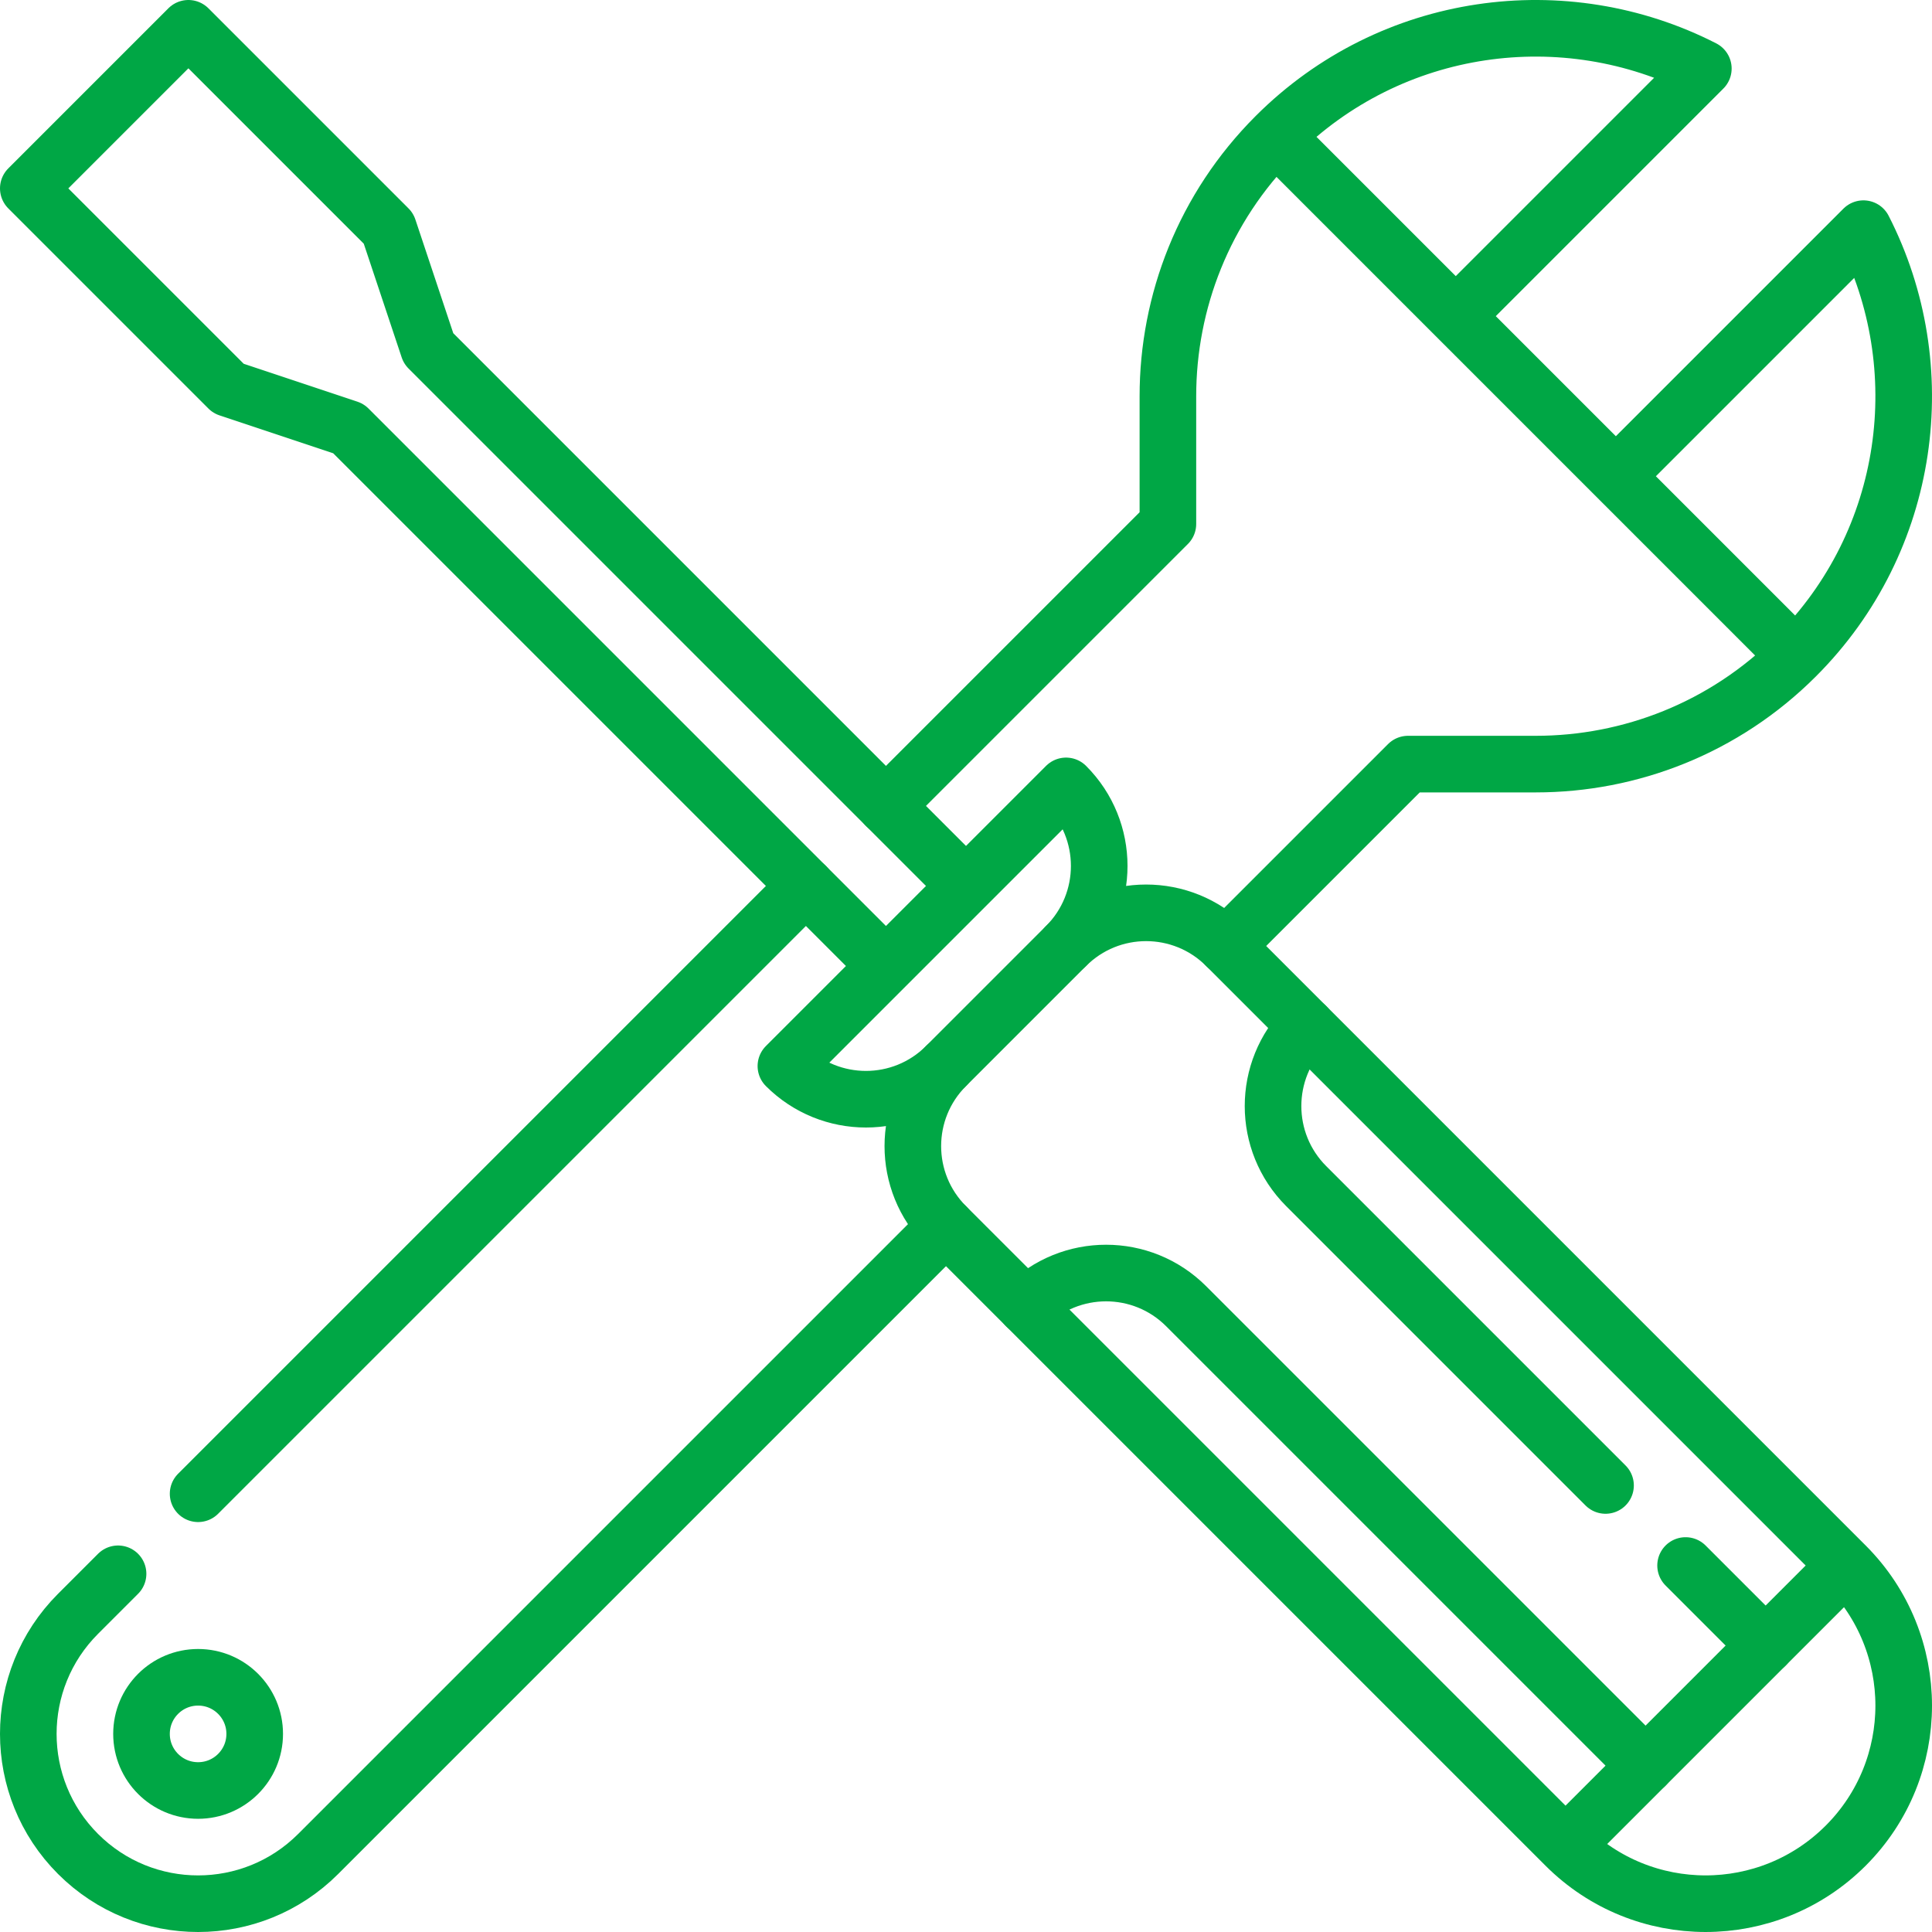
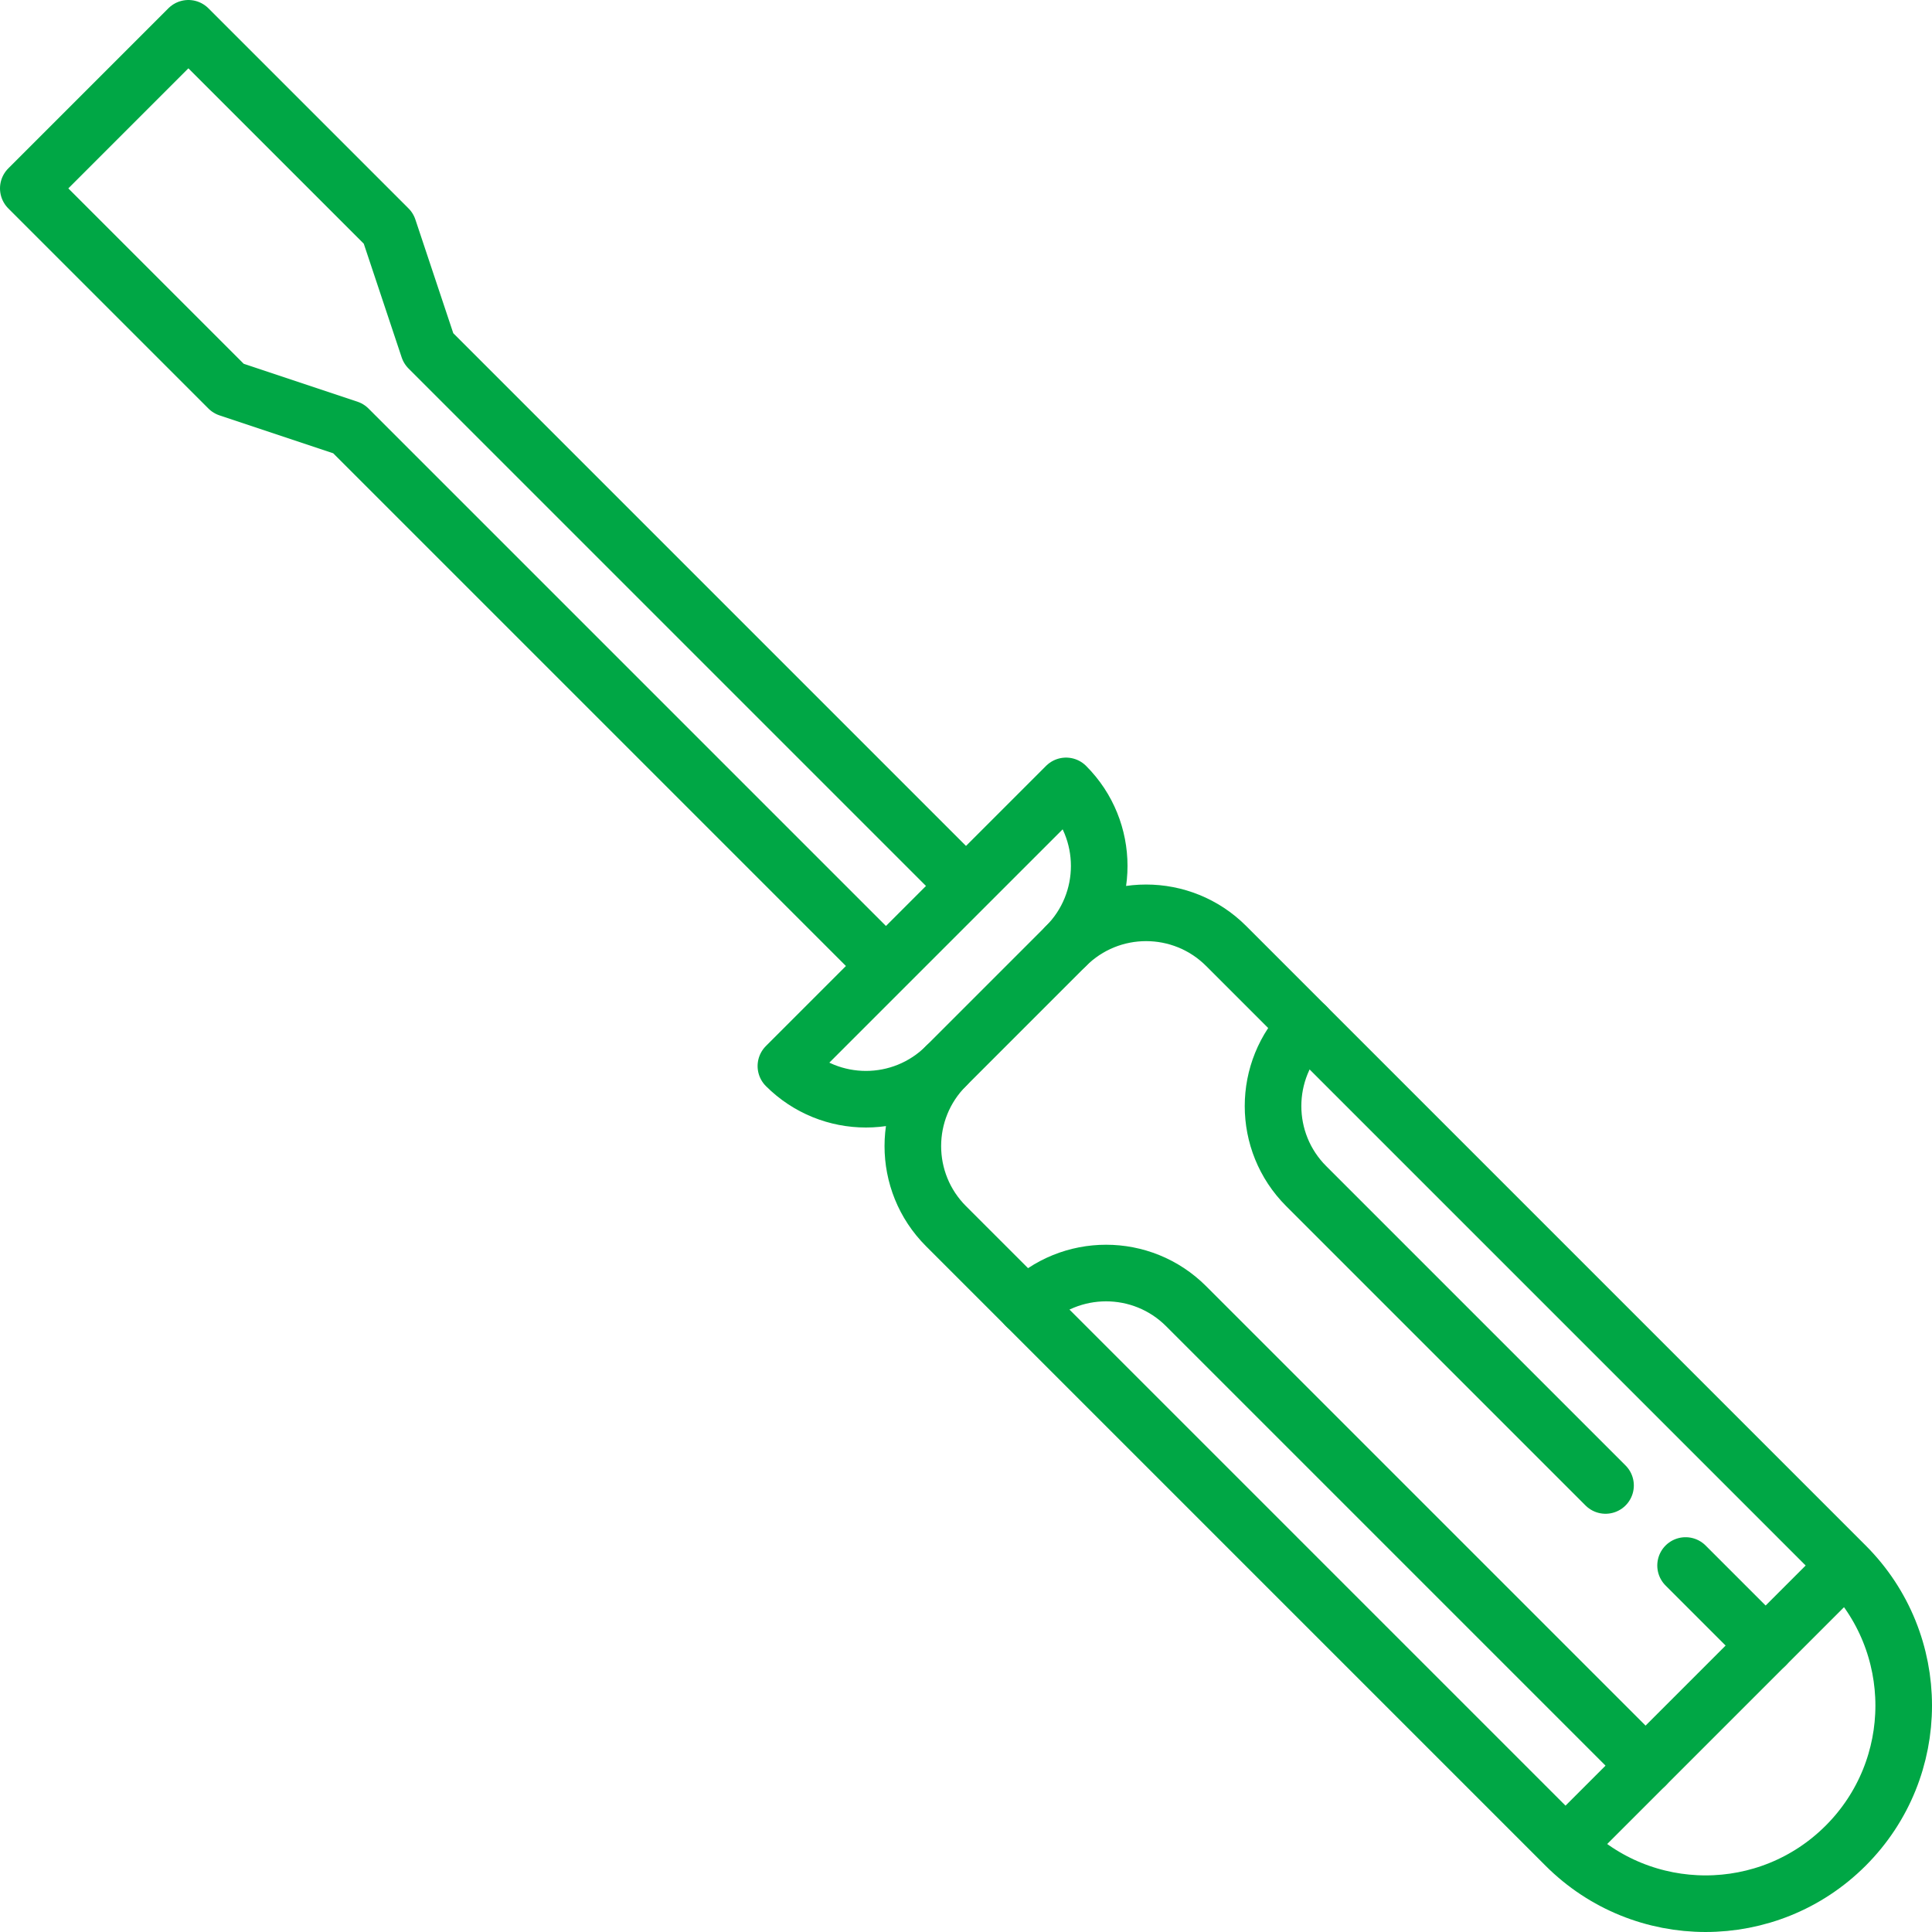
<svg xmlns="http://www.w3.org/2000/svg" version="1.1" width="512" height="512" x="0" y="0" viewBox="0 0 512 512" style="enable-background:new 0 0 512 512" xml:space="preserve" class="">
  <g>
-     <circle cx="52.5" cy="459.5" r="15" style="stroke-linecap: round; stroke-linejoin: round; stroke-miterlimit: 10;" fill="none" stroke="#00A745" stroke-width="15px" stroke-linecap="round" stroke-linejoin="round" stroke-miterlimit="10" data-original="#000000" opacity="1" class="" />
-     <path d="m338.062 36.052 137.886 137.886M324.943 250.697l48.201-48.201h33.86c24.952 0 49.905-9.519 68.943-28.557 30.674-30.674 36.63-76.699 17.883-113.342l-65.612 65.612M31.287 417.074 20.68 427.68c-17.574 17.574-17.574 46.066 0 63.64s46.066 17.574 63.64 0l166.377-166.377M213.574 234.787 52.5 395.86M385.791 83.782l65.612-65.612C414.76-.578 368.736 5.378 338.062 36.052c-19.038 19.038-28.557 43.991-28.557 68.943v33.86l-74.718 74.718" style="stroke-linecap: round; stroke-linejoin: round; stroke-miterlimit: 10;" fill="none" stroke="#00A745" stroke-width="15px" stroke-linecap="round" stroke-linejoin="round" stroke-miterlimit="10" data-original="#000000" opacity="1" class="" />
    <path d="M256 234.787 113.566 92.353l-10.607-31.82L49.926 7.5 7.5 49.926l53.033 53.033 31.82 10.607L234.787 256M446.697 414.877l21.213 21.213M346.156 271.91c-11.716 11.716-11.716 30.711 0 42.426l79.327 79.327M271.91 346.156c11.716-11.716 30.711-11.716 42.426 0L436.09 467.91M282.517 250.697c11.716-11.716 11.716-30.711 0-42.426l-74.246 74.246c11.716 11.716 30.711 11.716 42.426 0" style="stroke-linecap: round; stroke-linejoin: round; stroke-miterlimit: 10;" fill="none" stroke="#00A745" stroke-width="15px" stroke-linecap="round" stroke-linejoin="round" stroke-miterlimit="10" data-original="#000000" opacity="1" class="" />
    <path d="m489.123 414.877-164.18-164.18c-11.716-11.716-30.711-11.716-42.426 0l-31.82 31.82c-11.716 11.716-11.716 30.711 0 42.426l164.18 164.18c20.502 20.502 53.744 20.502 74.246 0s20.503-53.744 0-74.246zM414.877 489.123l74.246-74.246" style="stroke-linecap: round; stroke-linejoin: round; stroke-miterlimit: 10;" fill="none" stroke="#00A745" stroke-width="15px" stroke-linecap="round" stroke-linejoin="round" stroke-miterlimit="10" data-original="#000000" opacity="1" class="" />
  </g>
</svg>